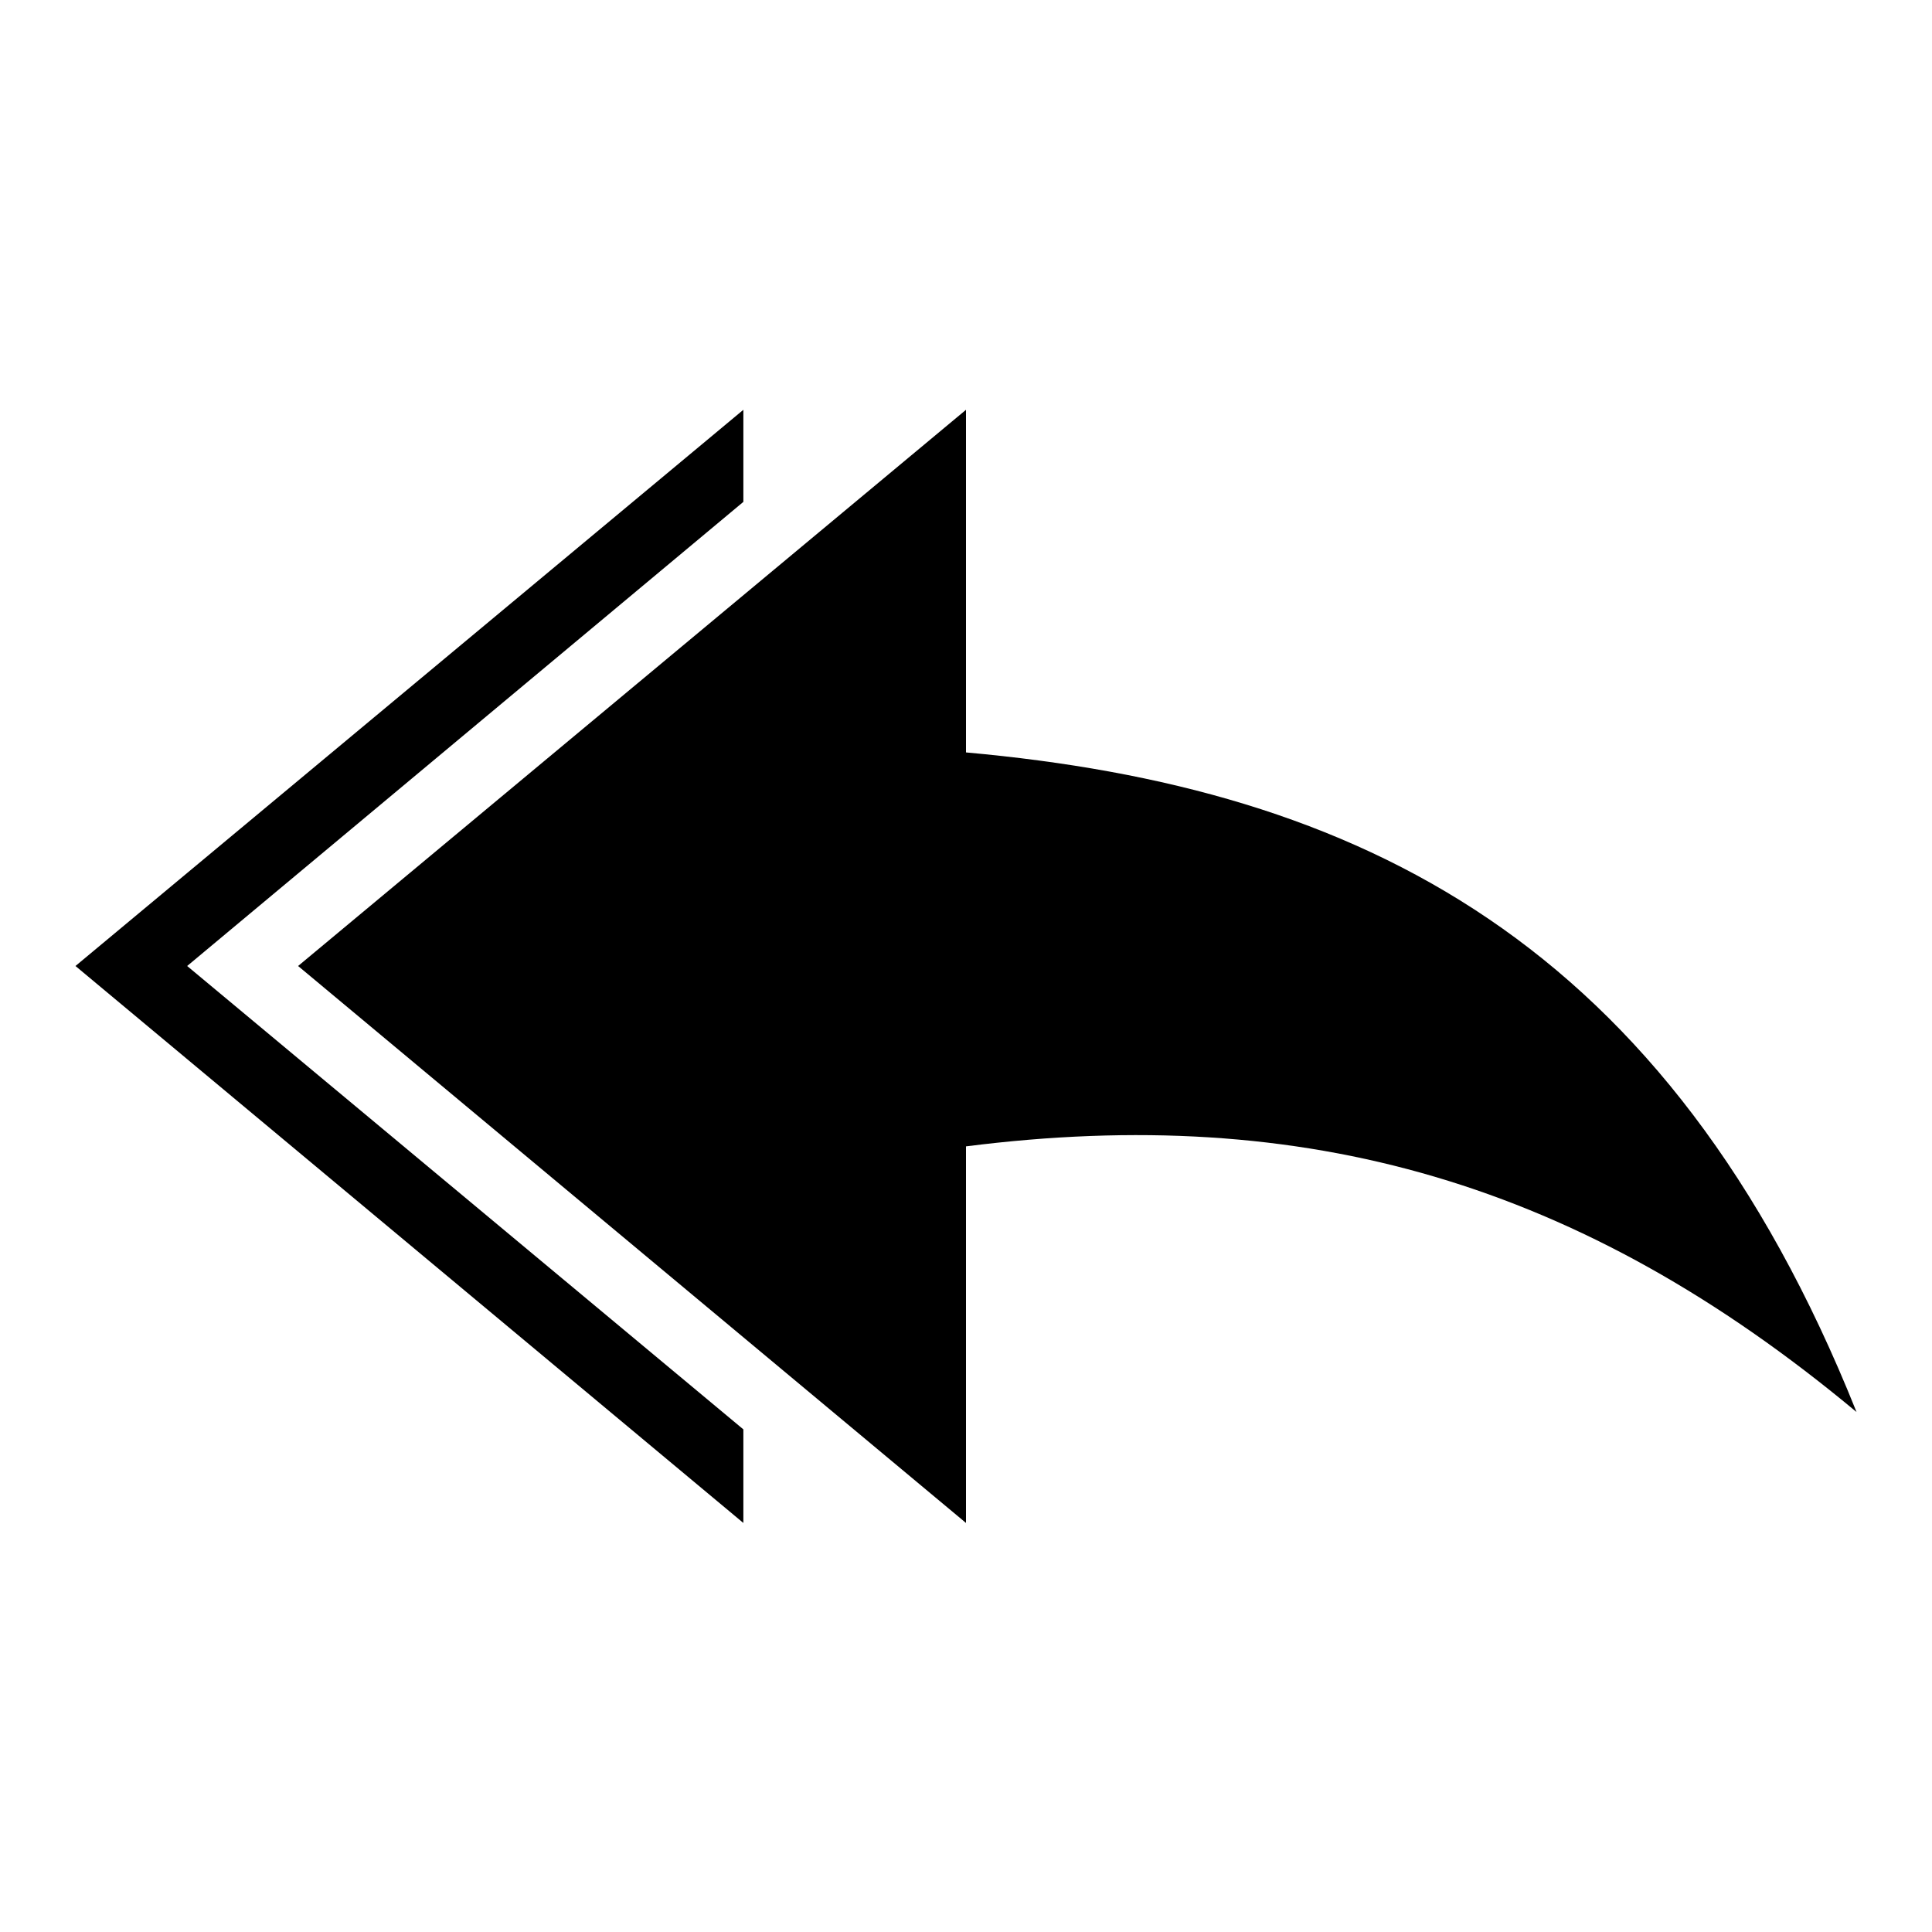
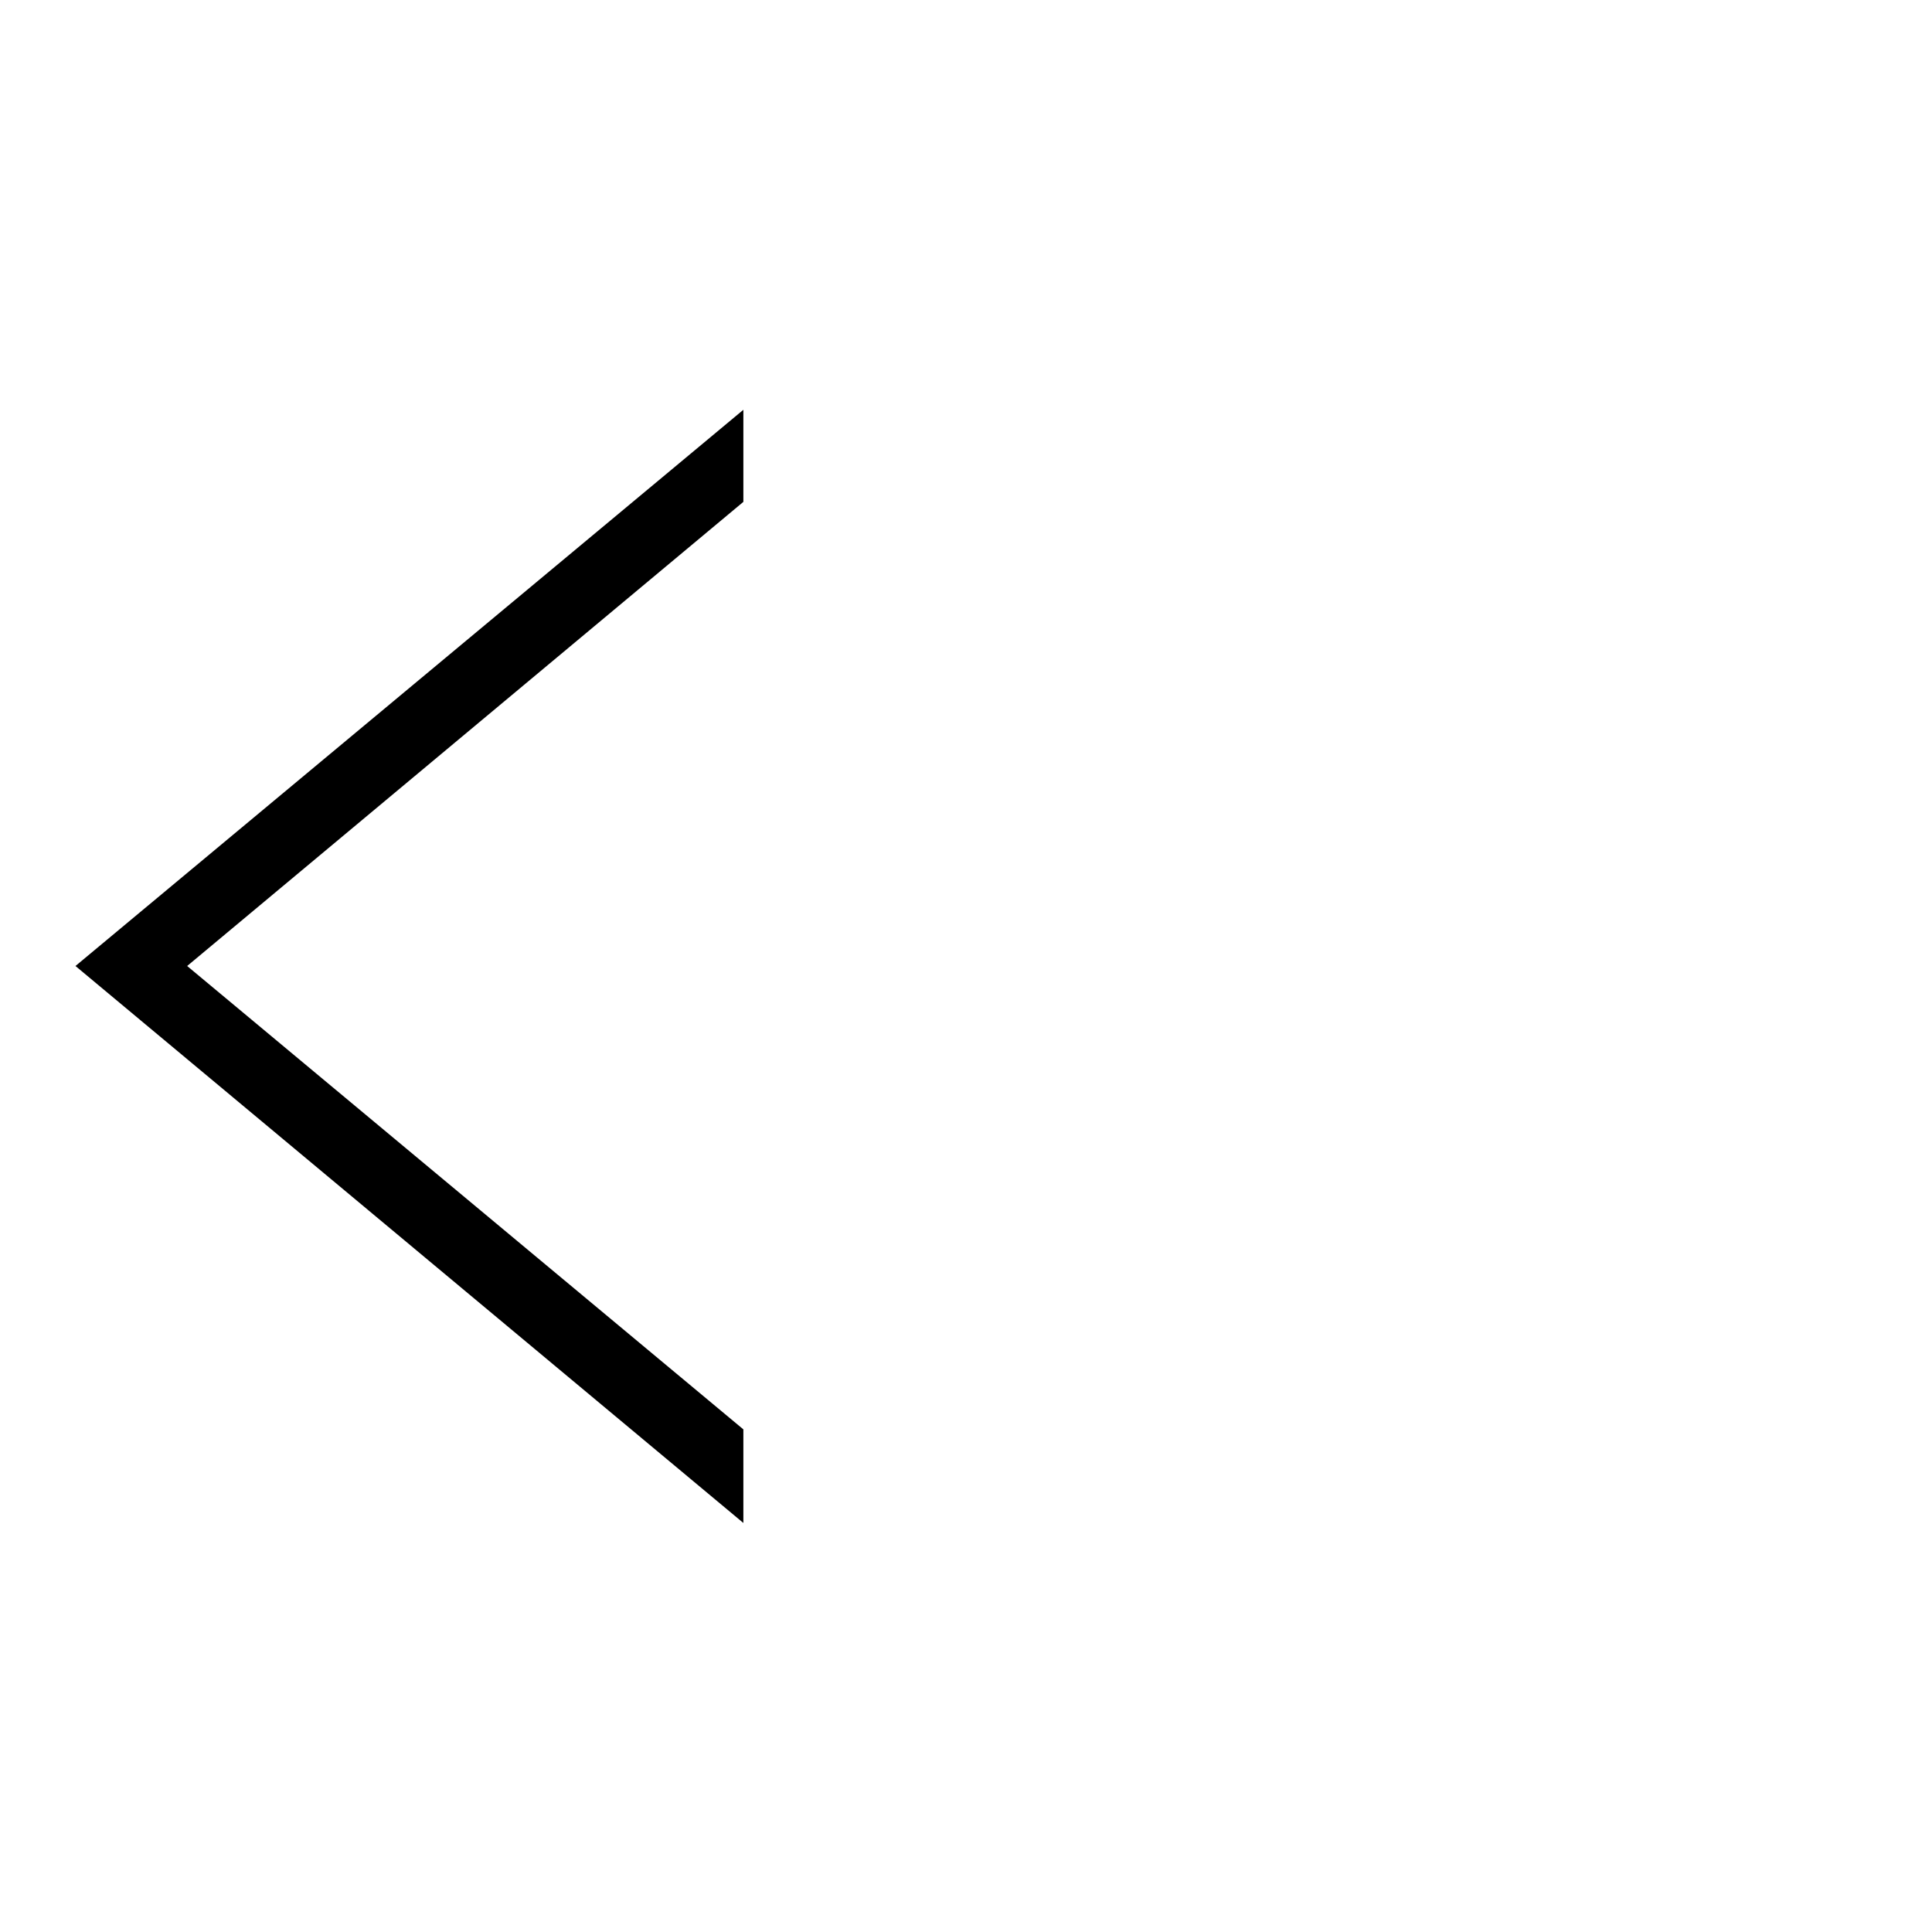
<svg xmlns="http://www.w3.org/2000/svg" version="1.1" x="0px" y="0px" viewBox="0 0 256 256" enable-background="new 0 0 256 256" xml:space="preserve">
  <g>
    <g>
      <g>
        <g>
-           <path fill="#000000" d="M128,99.7V54.3L39.5,128l88.5,73.8v-49.9c44.9-5.7,81.4,4.7,118,35.2C221,124.6,180.2,104.4,128,99.7z" />
          <path fill="#000000" d="M98.5 66.5L98.5 54.3 10 128 98.5 201.8 98.5 189.4 24.8 128 z" />
        </g>
      </g>
      <g />
      <g />
      <g />
      <g />
      <g />
      <g />
      <g />
      <g />
      <g />
      <g />
      <g />
      <g />
      <g />
      <g />
      <g />
    </g>
  </g>
</svg>